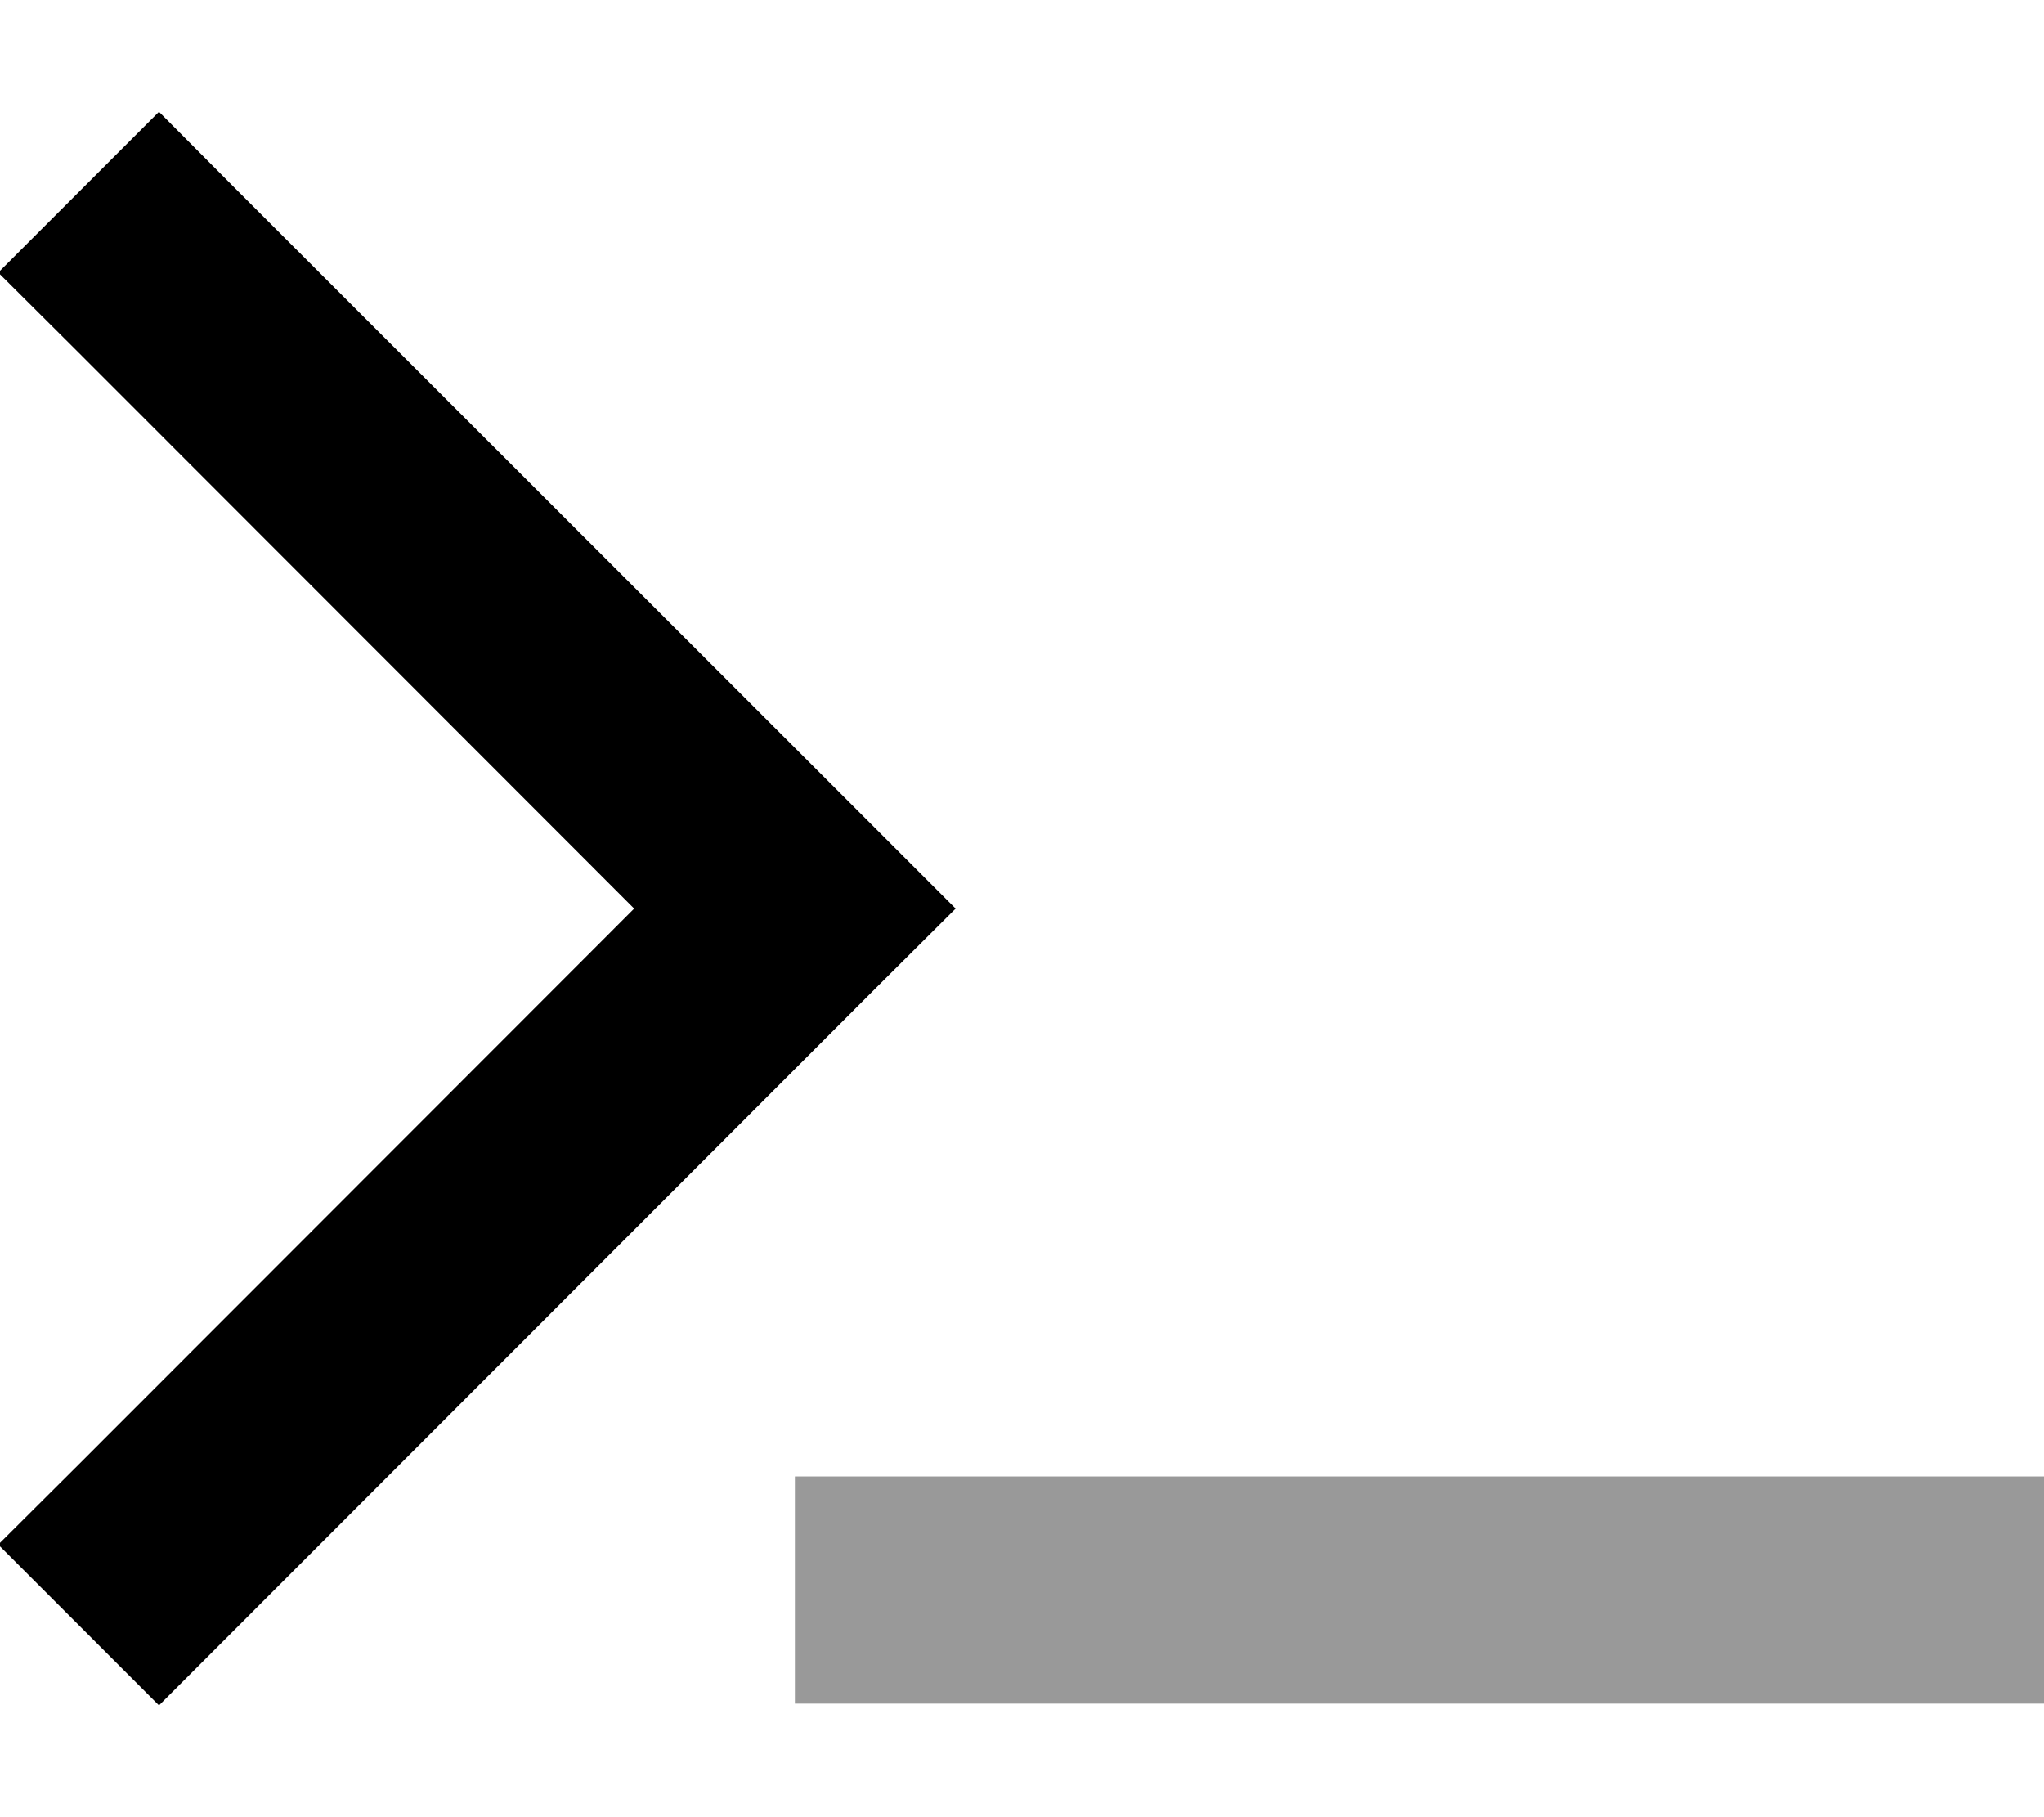
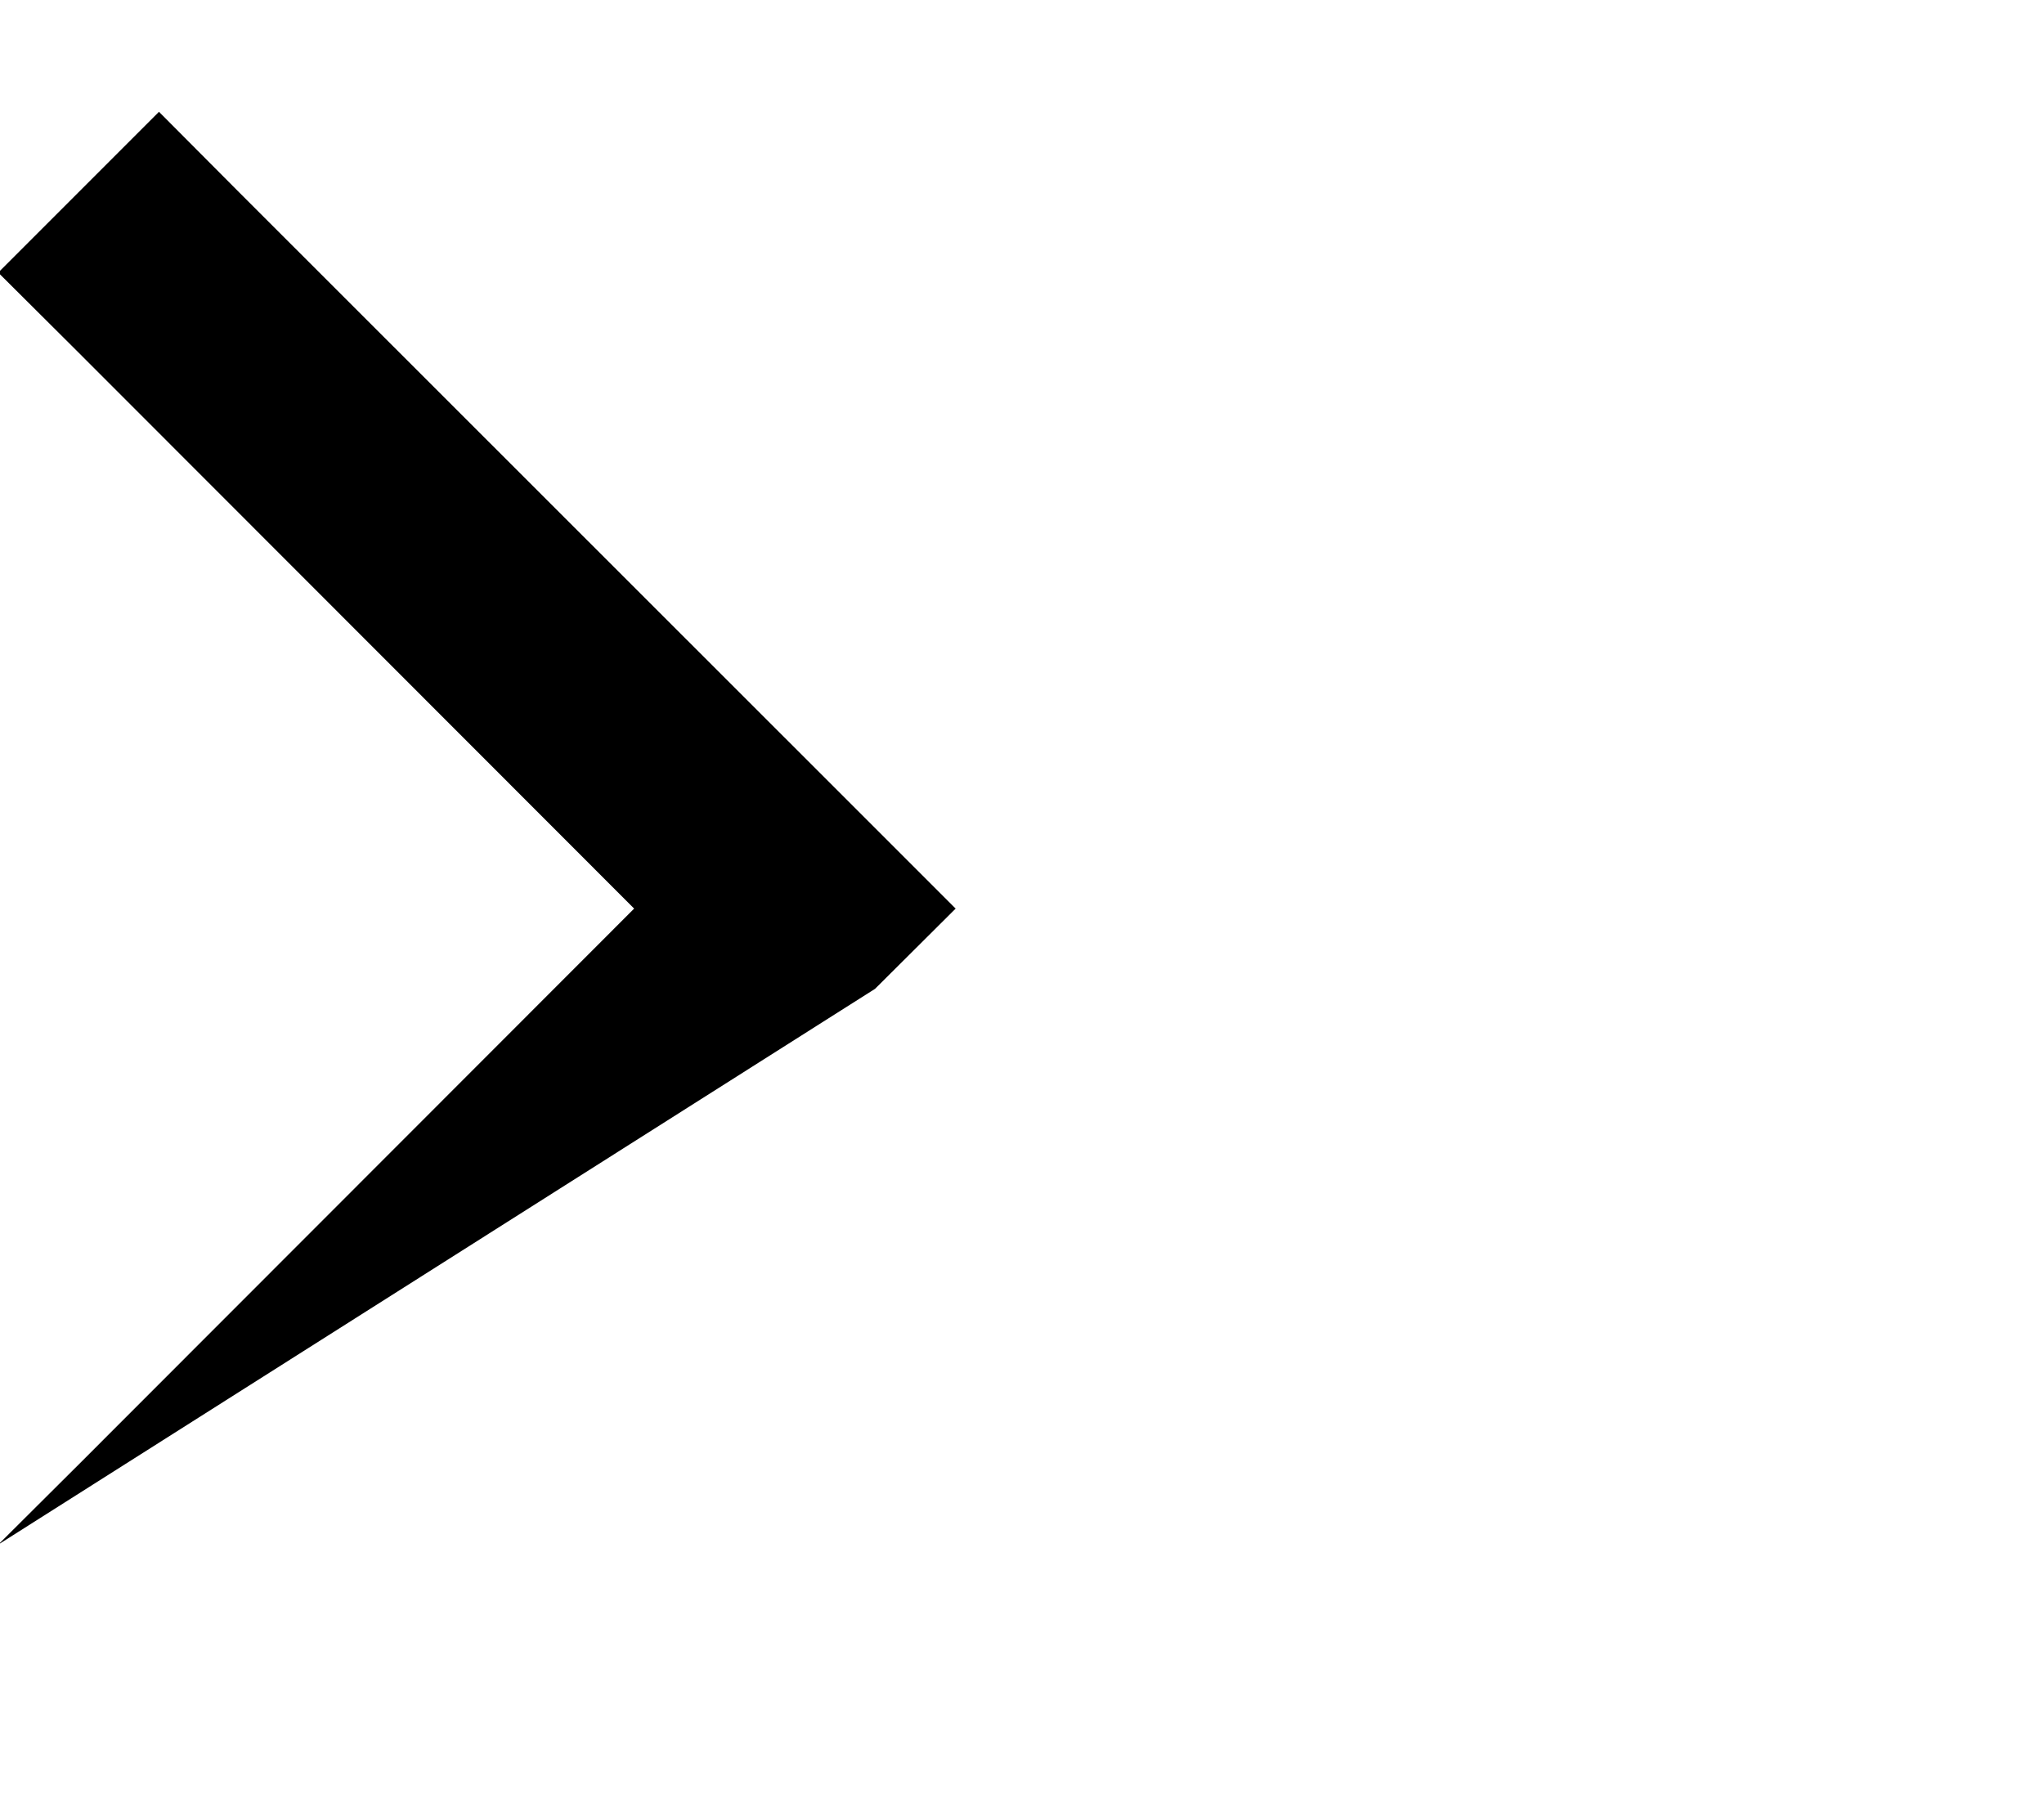
<svg xmlns="http://www.w3.org/2000/svg" viewBox="0 0 576 512">
  <defs>
    <style>.fa-secondary{opacity:.4}</style>
  </defs>
-   <path class="fa-secondary" d="M224 416l32 0 288 0 32 0 0 64-32 0-288 0-32 0 0-64z" />
-   <path class="fa-primary" d="M-.5 76.8L22.2 99.4 178.7 256 22.2 412.6-.5 435.2l45.3 45.3 22.6-22.6L246.6 278.6 269.3 256l-22.6-22.6L67.4 54.2 44.8 31.5-.5 76.8z" />
+   <path class="fa-primary" d="M-.5 76.8L22.2 99.4 178.7 256 22.2 412.6-.5 435.2L246.6 278.6 269.3 256l-22.6-22.6L67.4 54.2 44.8 31.5-.5 76.8z" />
</svg>